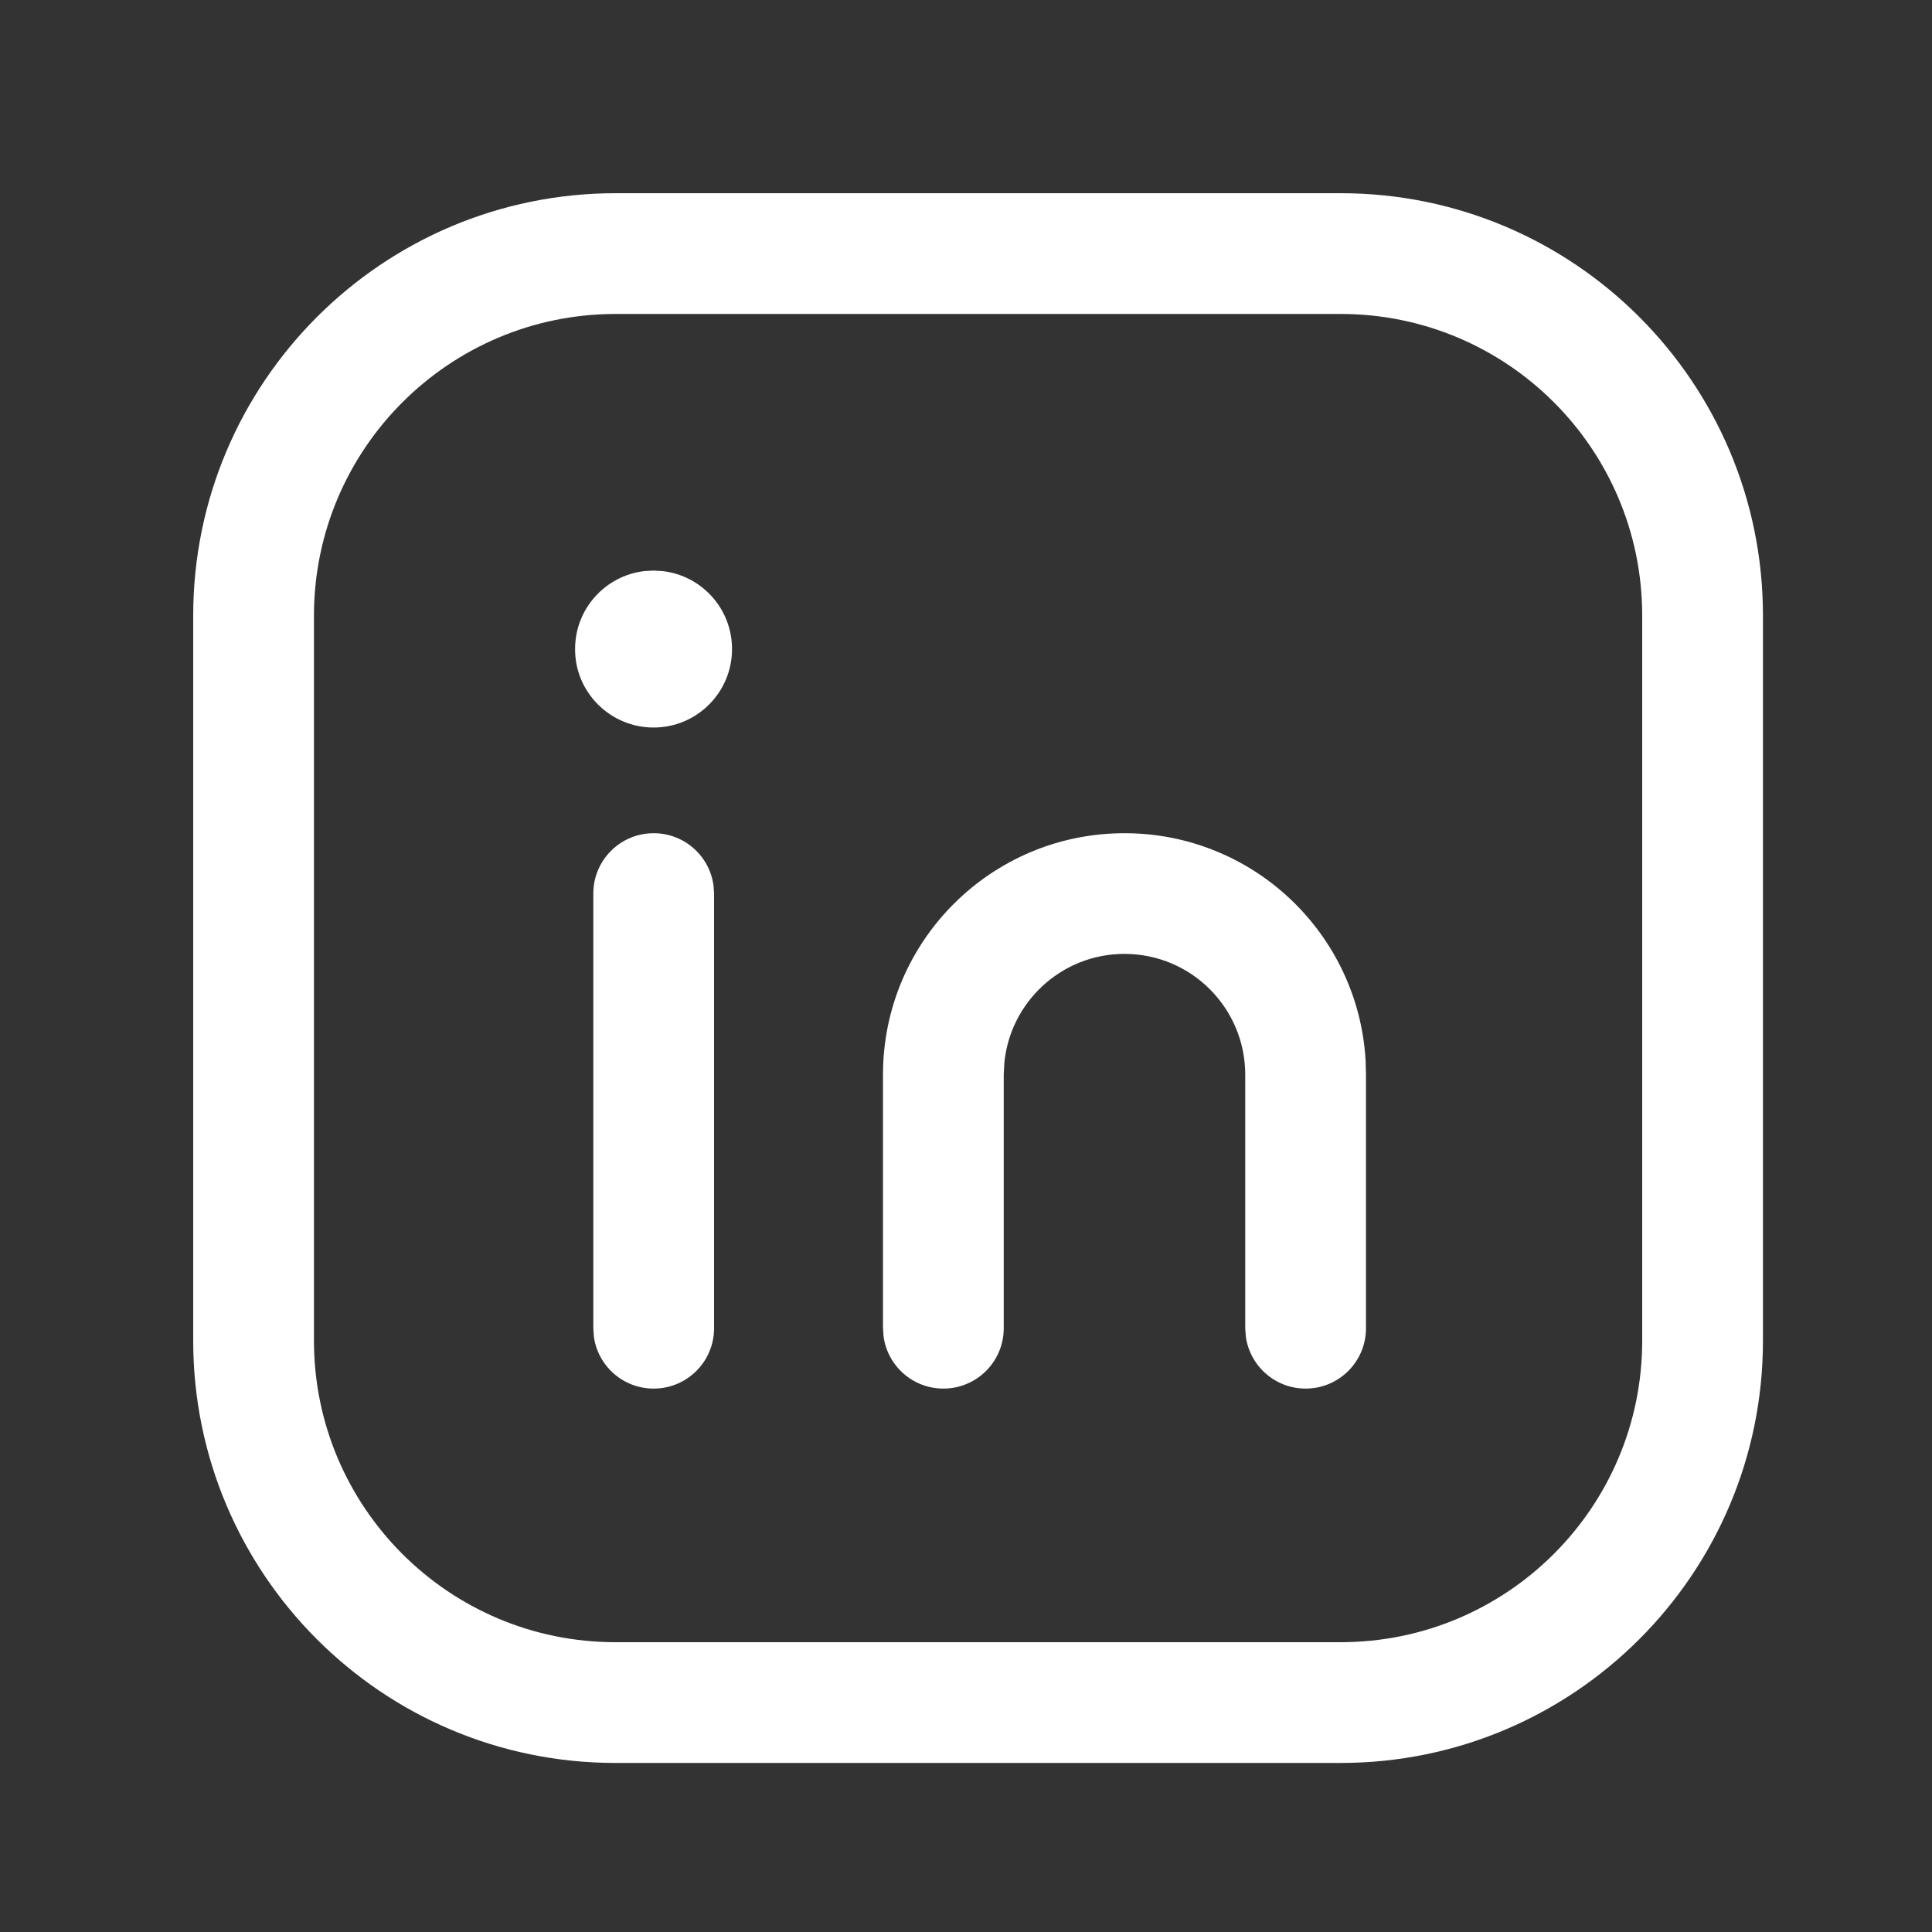
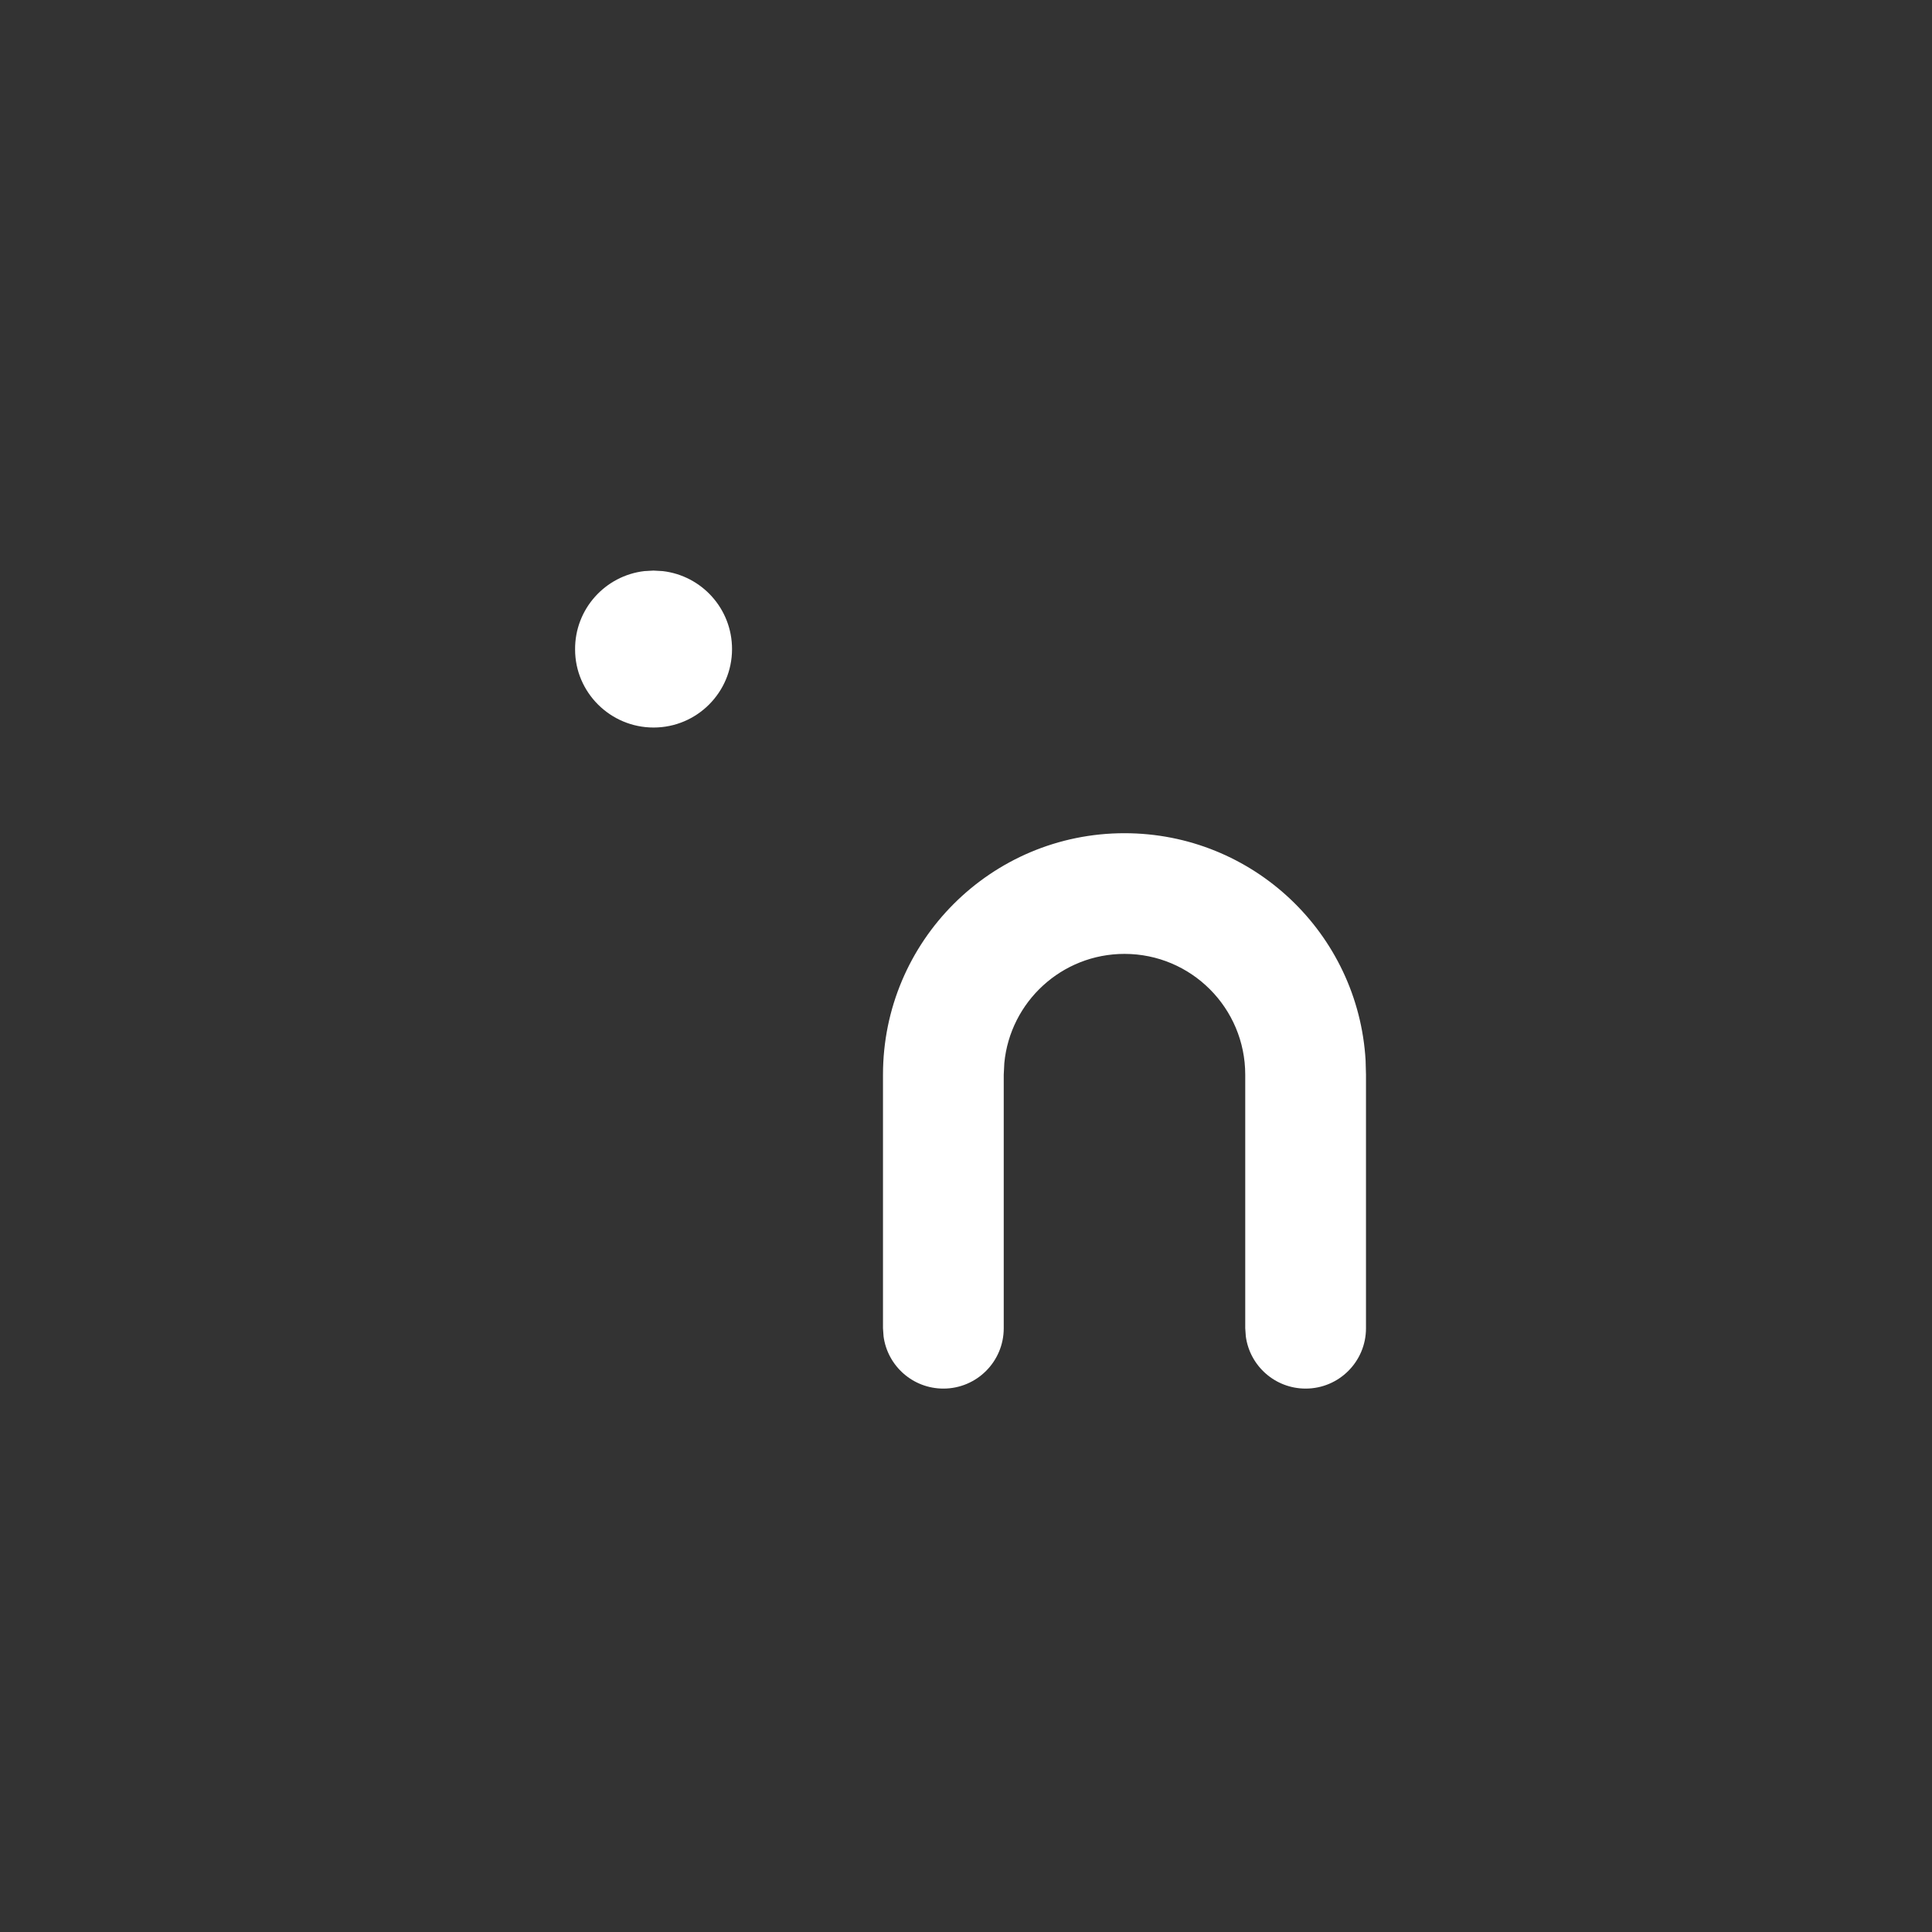
<svg xmlns="http://www.w3.org/2000/svg" width="30" height="30" viewBox="0 0 30 30" fill="none">
  <rect x="0" y="0" width="30" height="30" fill="#333333" stroke="none" />
  <g clip-path="url(#clip0_15335_2622)">
-     <path d="M20.817 3H9.562C5.938 3 3 5.938 3 9.562V20.817C3 24.439 5.936 27.375 9.557 27.375H20.817C24.439 27.375 27.375 24.439 27.375 20.819V9.557C27.375 5.936 24.439 3 20.817 3ZM9.562 4.875H20.817C23.404 4.875 25.5 6.972 25.5 9.557V20.819C25.5 23.404 23.403 25.5 20.817 25.5H9.557C6.972 25.5 4.875 23.404 4.875 20.817V9.562C4.875 6.974 6.974 4.875 9.562 4.875Z" fill="white" />
-     <path d="M10.15 12.938C10.625 12.938 11.017 13.29 11.079 13.748L11.088 13.875V20.625C11.088 21.143 10.668 21.562 10.15 21.562C9.675 21.562 9.283 21.21 9.221 20.752L9.213 20.625V13.875C9.213 13.357 9.632 12.938 10.15 12.938Z" fill="white" />
    <path d="M17.461 12.938C19.459 12.938 21.091 14.498 21.205 16.467L21.211 16.688V20.625C21.211 21.143 20.791 21.562 20.274 21.562C19.799 21.562 19.407 21.21 19.345 20.752L19.336 20.625V16.688C19.336 15.652 18.497 14.812 17.461 14.812C16.486 14.812 15.686 15.556 15.595 16.507L15.586 16.688V20.625C15.586 21.143 15.166 21.562 14.649 21.562C14.174 21.562 13.782 21.21 13.72 20.752L13.711 20.625V16.688C13.711 14.616 15.39 12.938 17.461 12.938Z" fill="white" />
    <path d="M10.147 8.86L10.29 8.868C10.896 8.938 11.367 9.452 11.367 10.079C11.367 10.751 10.822 11.297 10.149 11.297C9.476 11.297 8.93 10.751 8.93 10.086C8.925 9.458 9.397 8.939 10.005 8.868L10.147 8.86Z" fill="white" />
  </g>
  <defs>
    <clipPath id="clip0_15335_2622">
      <rect width="30" height="30" fill="white" />
    </clipPath>
  </defs>
</svg>